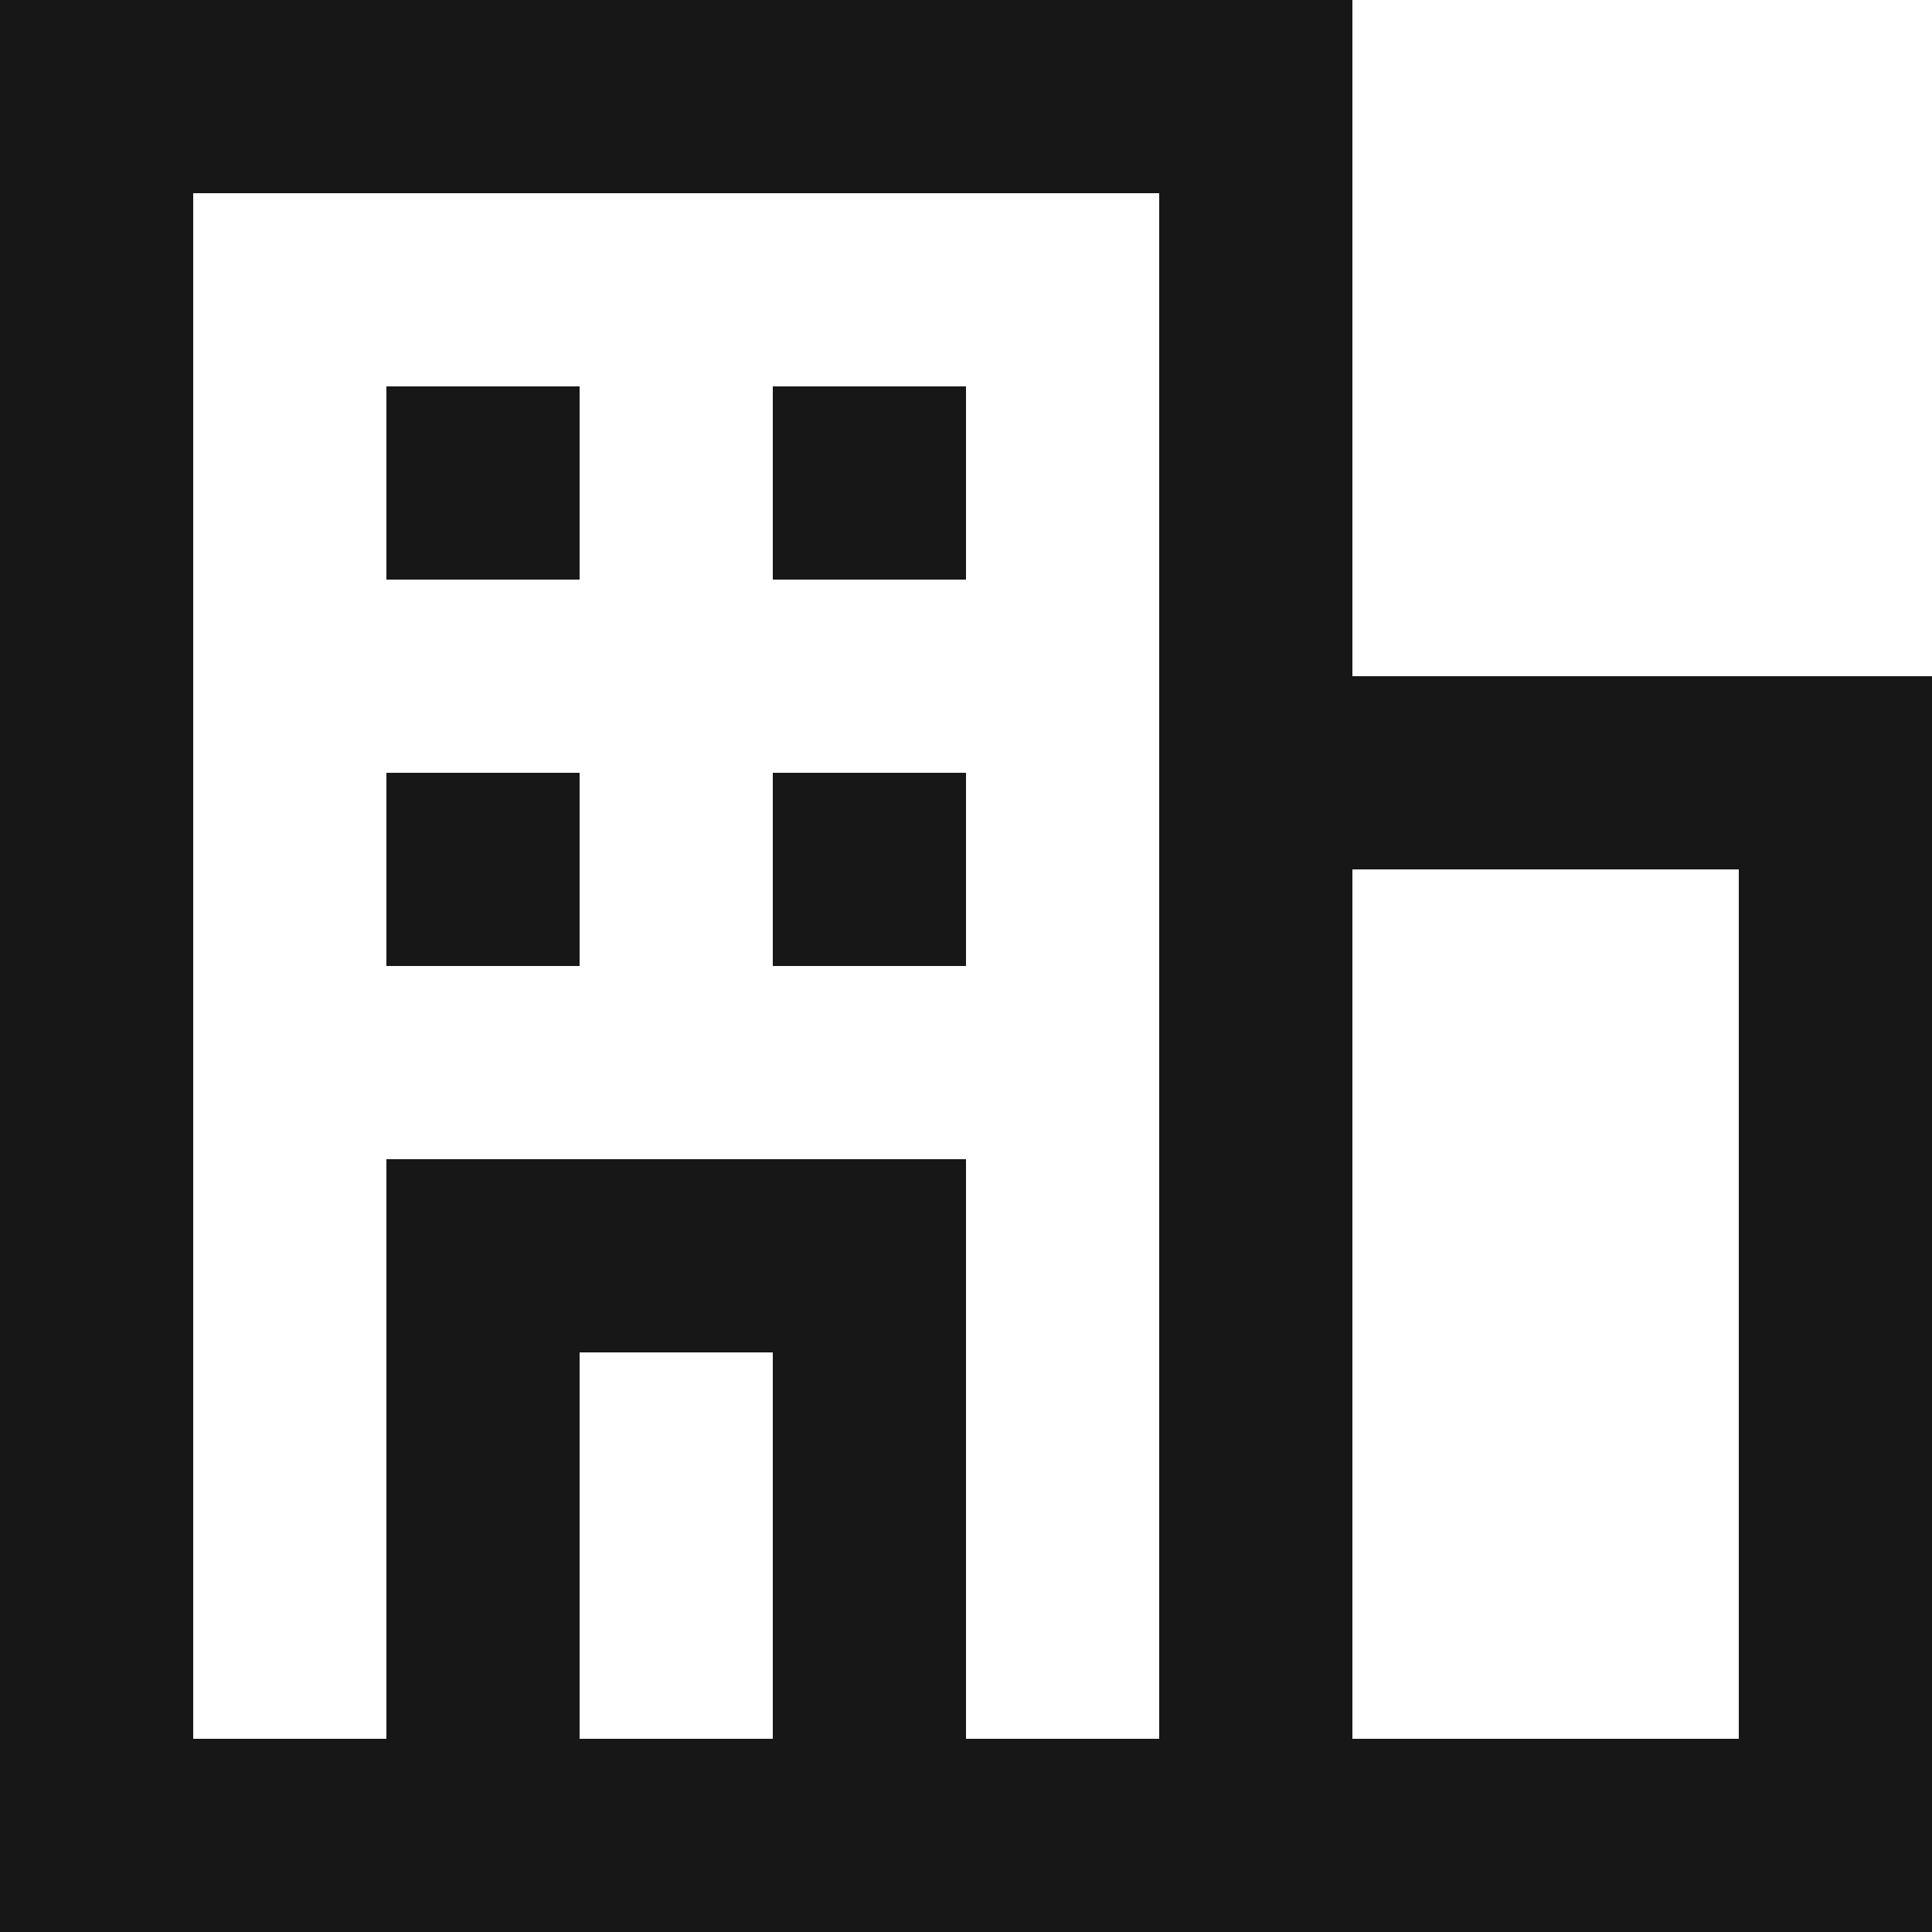
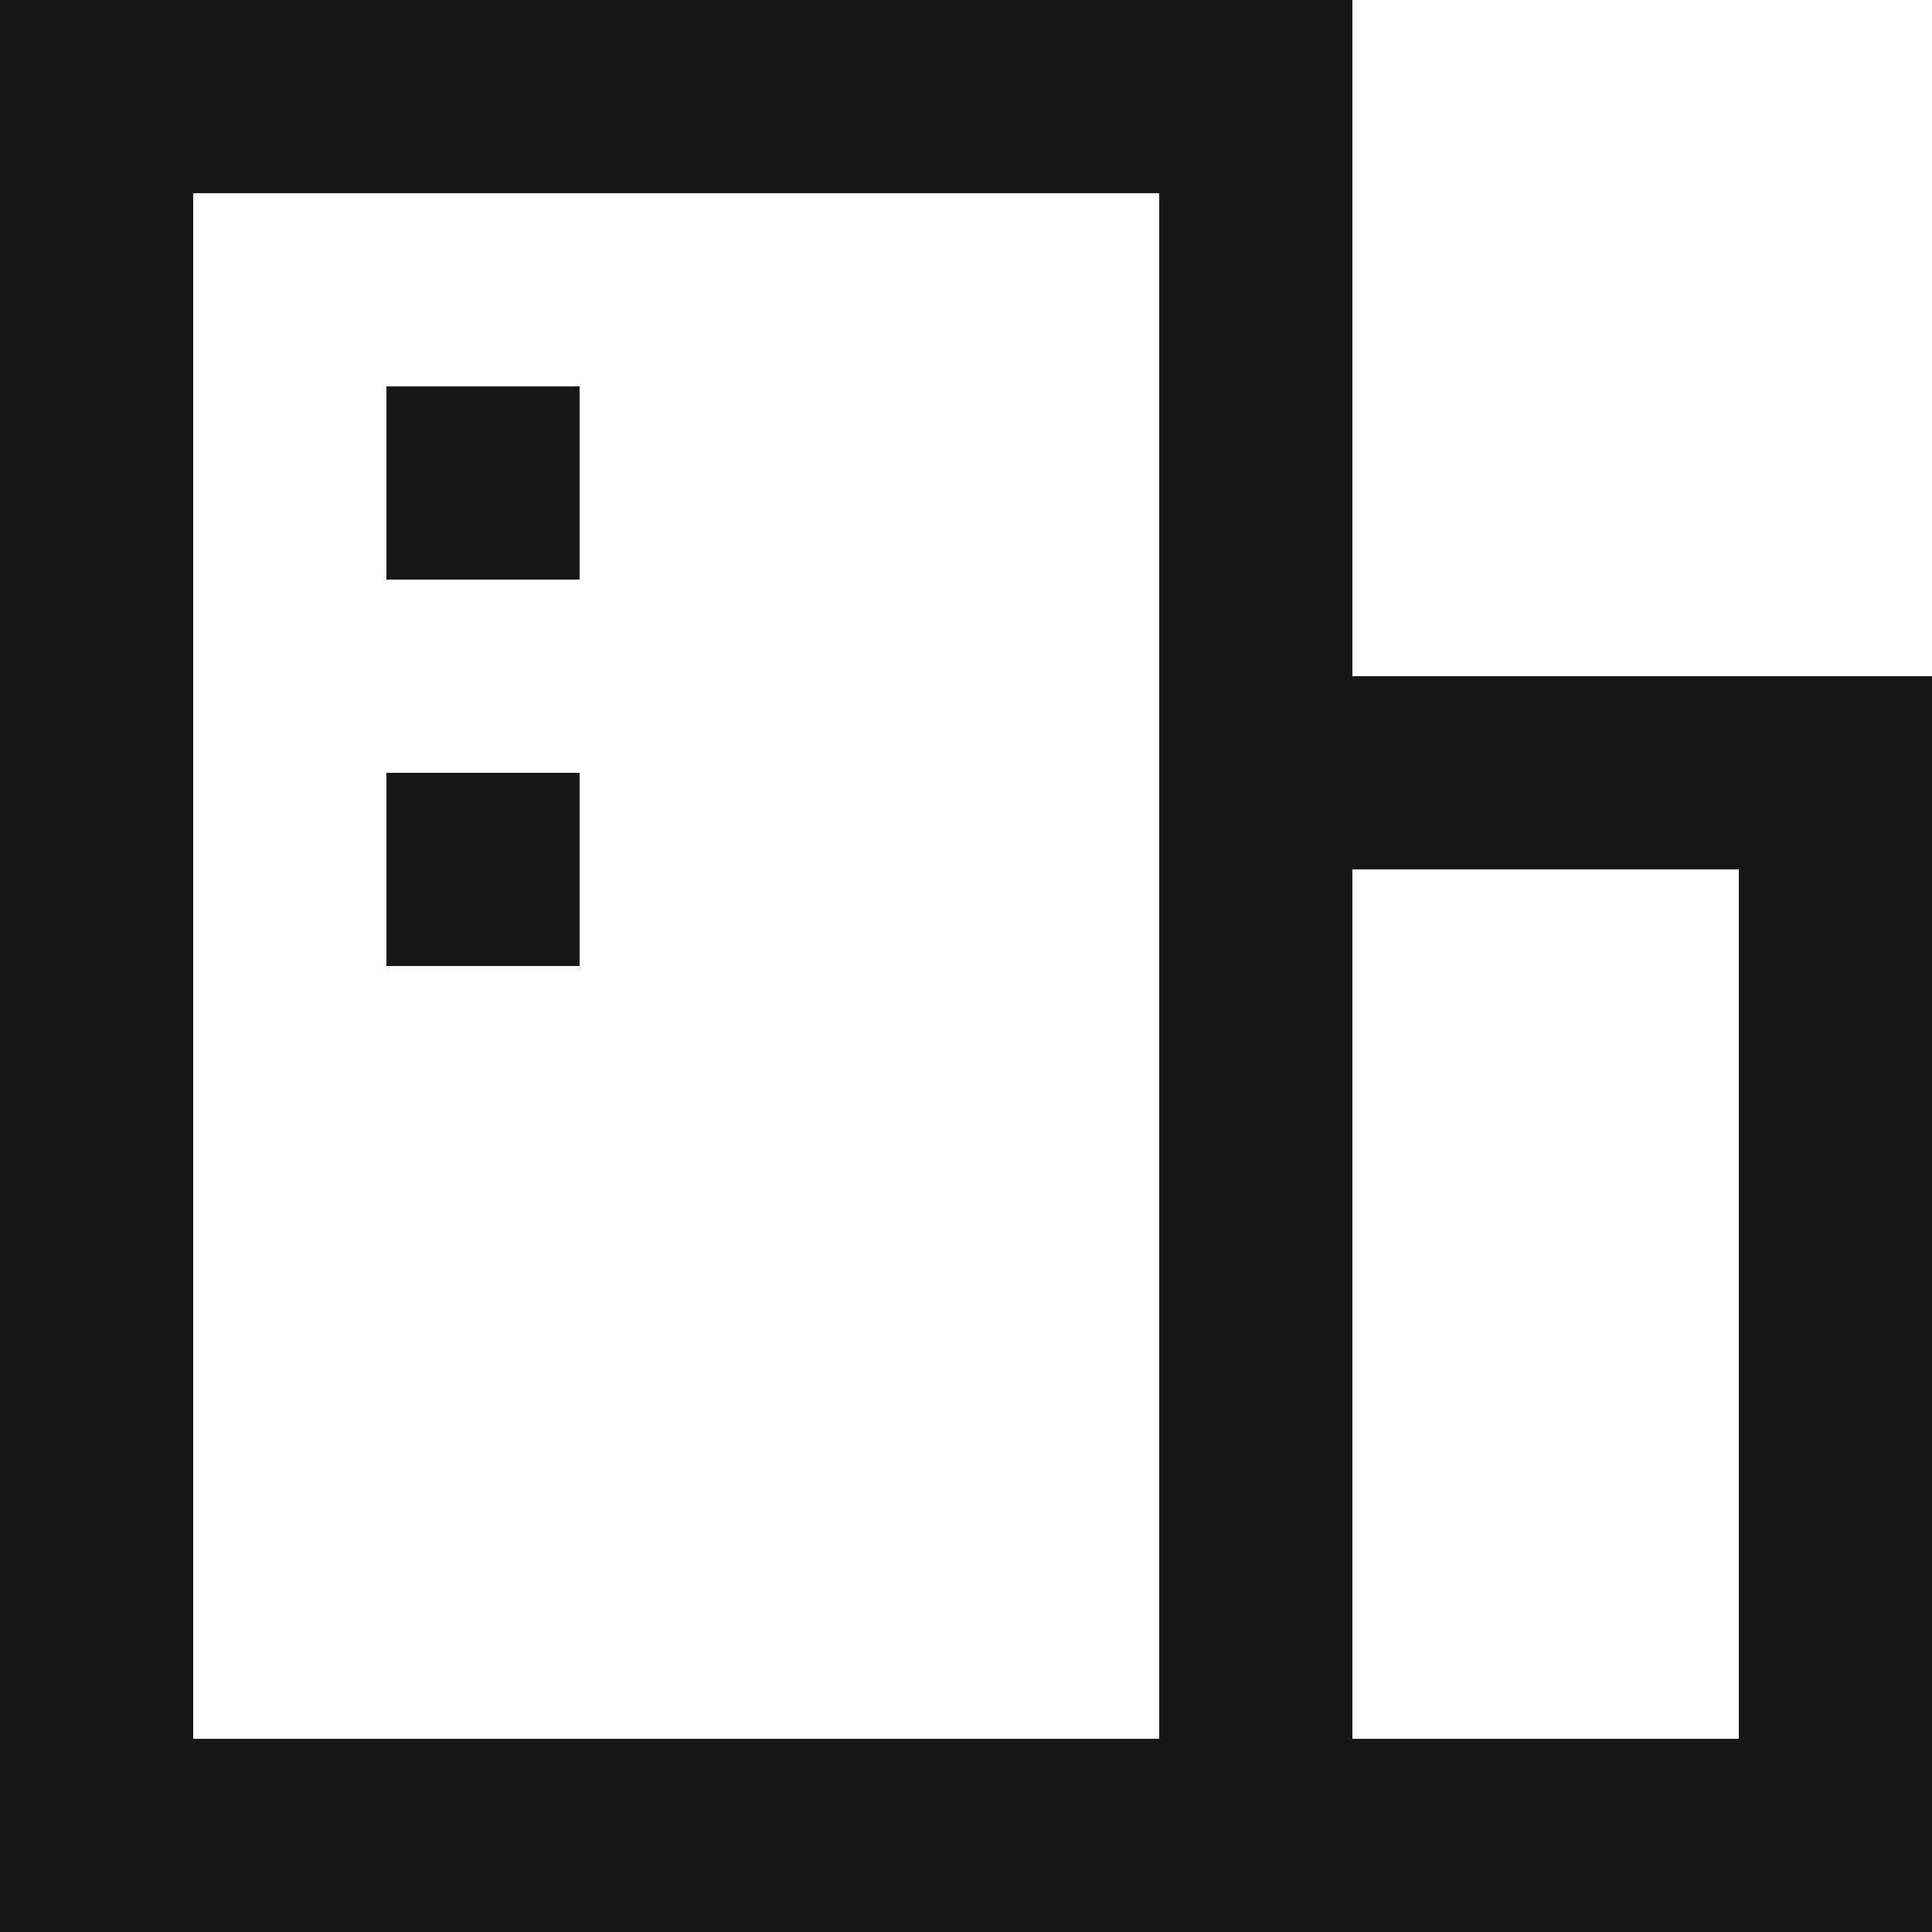
<svg xmlns="http://www.w3.org/2000/svg" width="20" height="20" viewBox="0 0 20 20">
  <defs>
    <style>.a{fill:none;stroke:#171717;stroke-miterlimit:10;stroke-width:2px;}</style>
  </defs>
  <g transform="translate(-2 -2)">
    <rect class="a" width="12" height="18" transform="translate(3 3)" />
    <rect class="a" width="6" height="11" transform="translate(15 10)" />
-     <rect class="a" width="4" height="6" transform="translate(7 15)" />
    <line class="a" y1="2" transform="translate(7 10)" />
    <line class="a" y1="2" transform="translate(7 6)" />
-     <line class="a" y1="2" transform="translate(11 10)" />
-     <line class="a" y1="2" transform="translate(11 6)" />
  </g>
</svg>